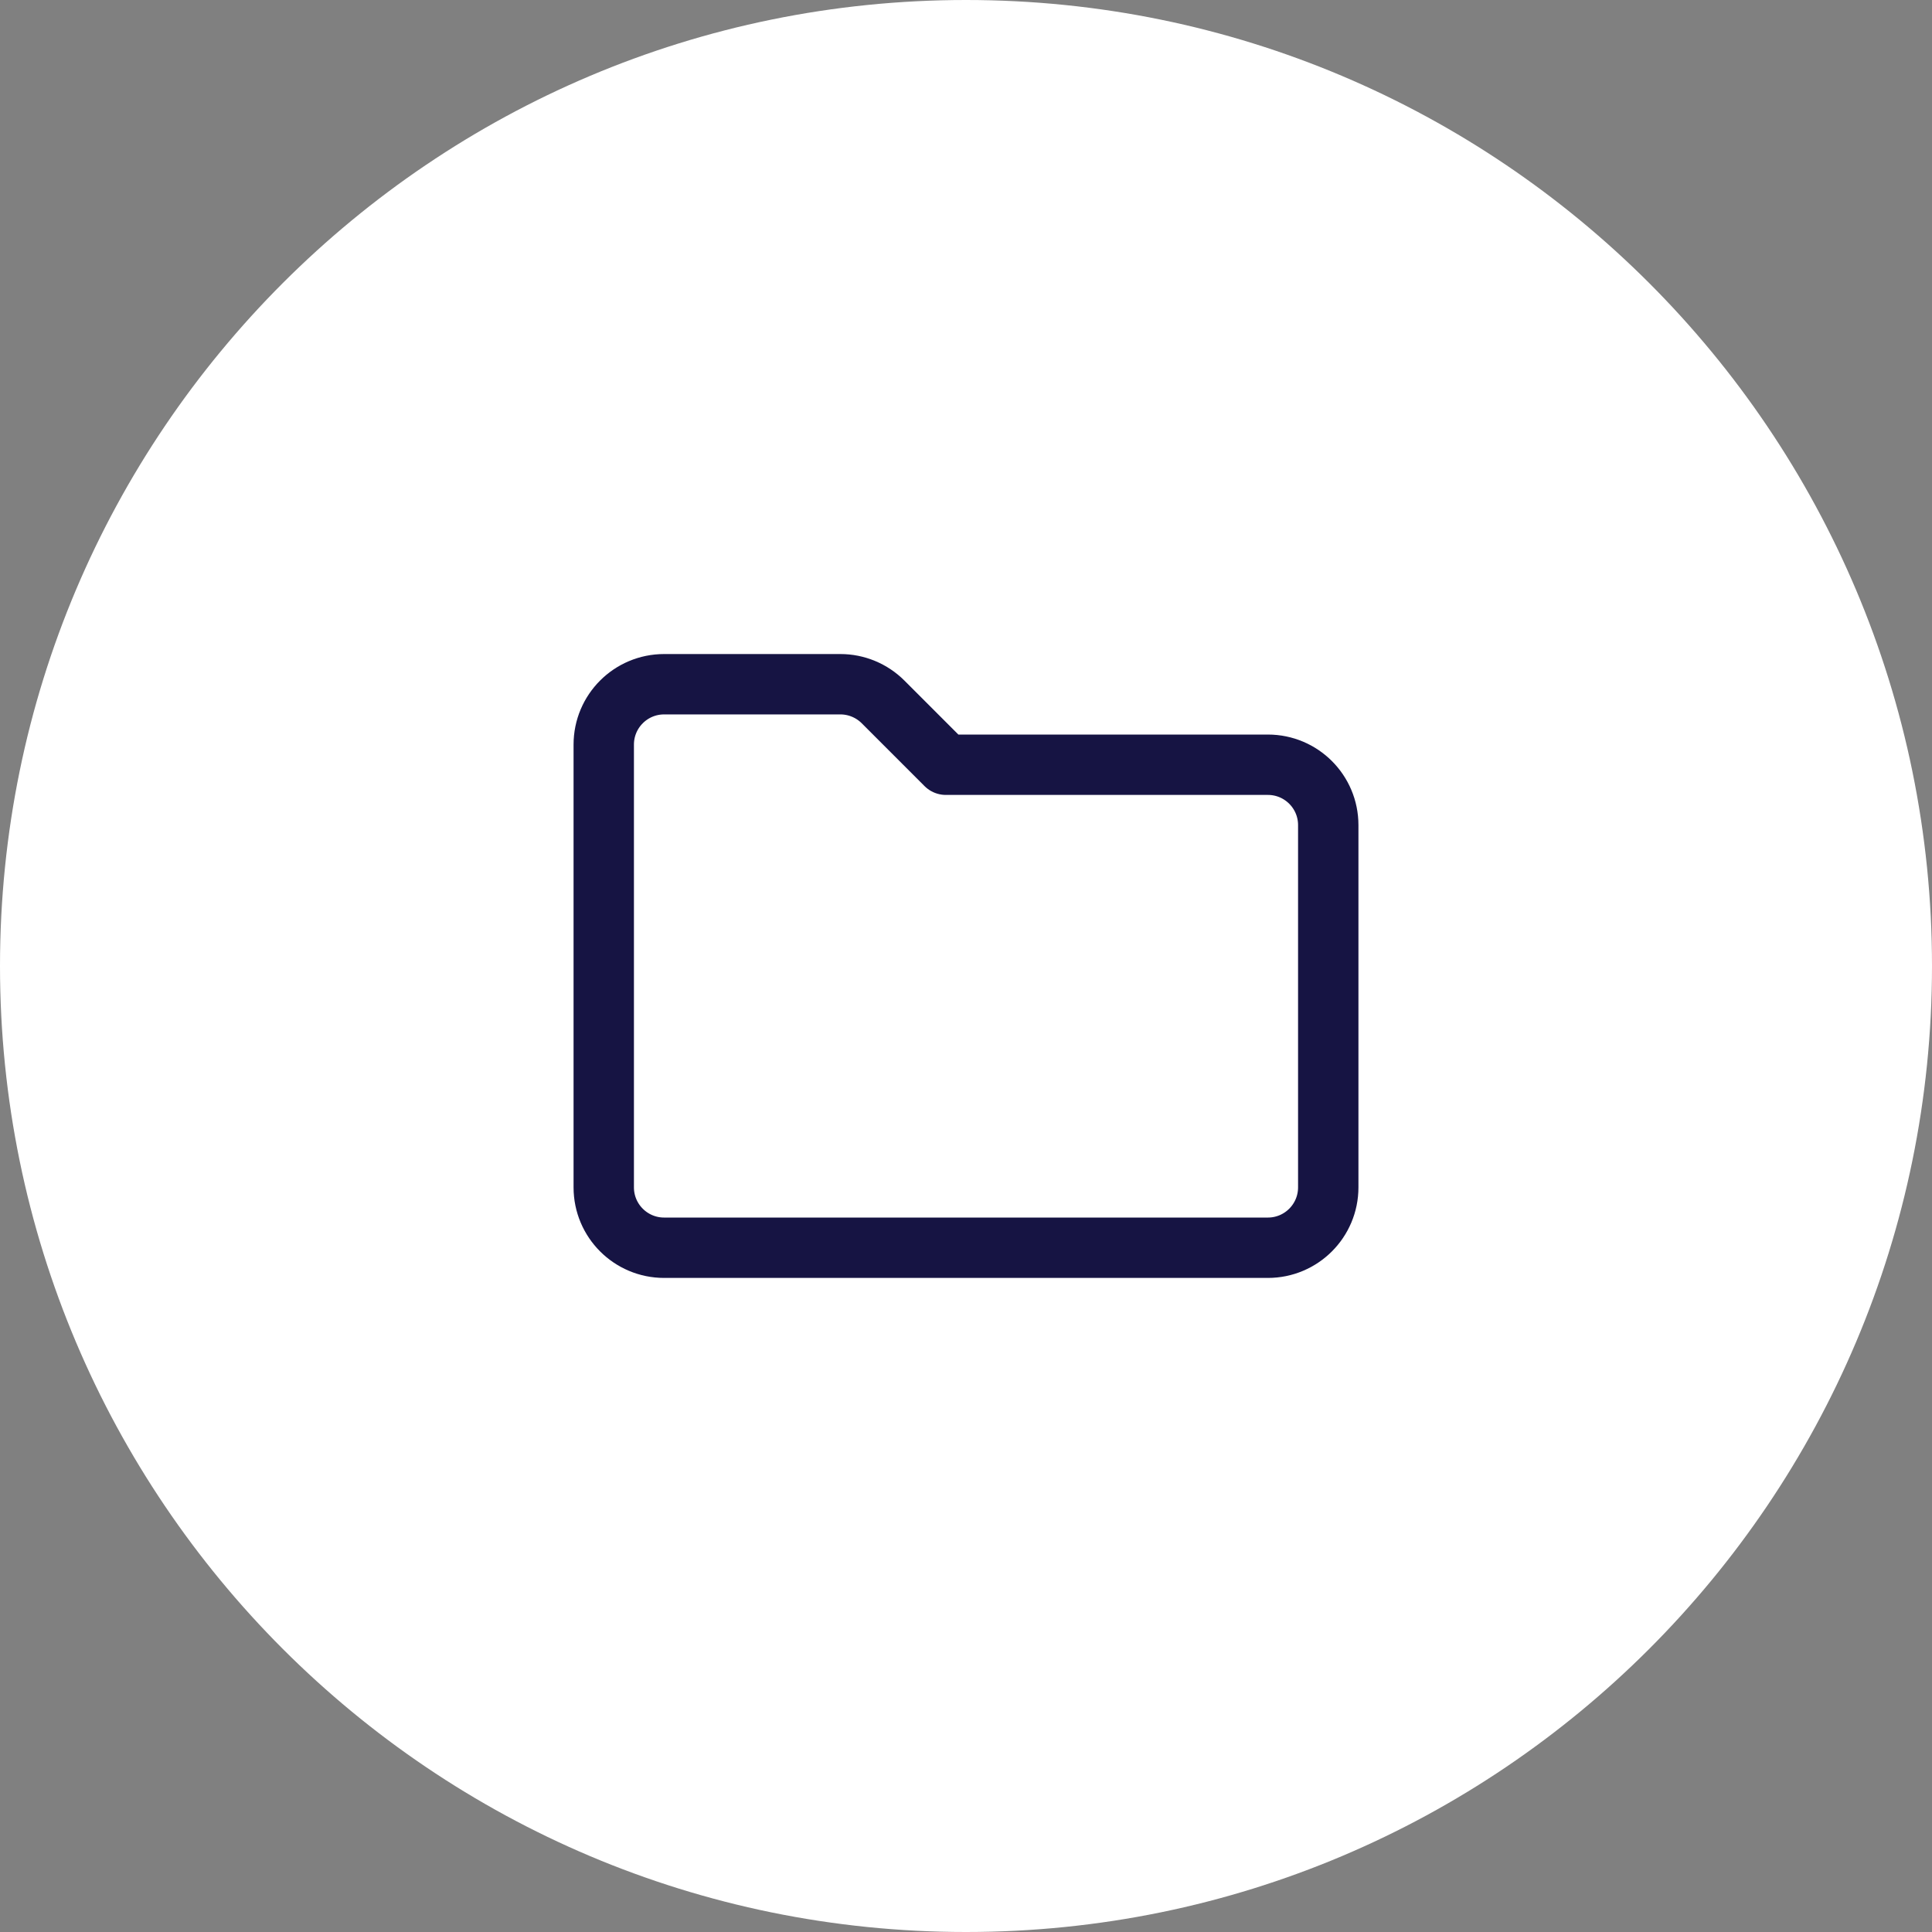
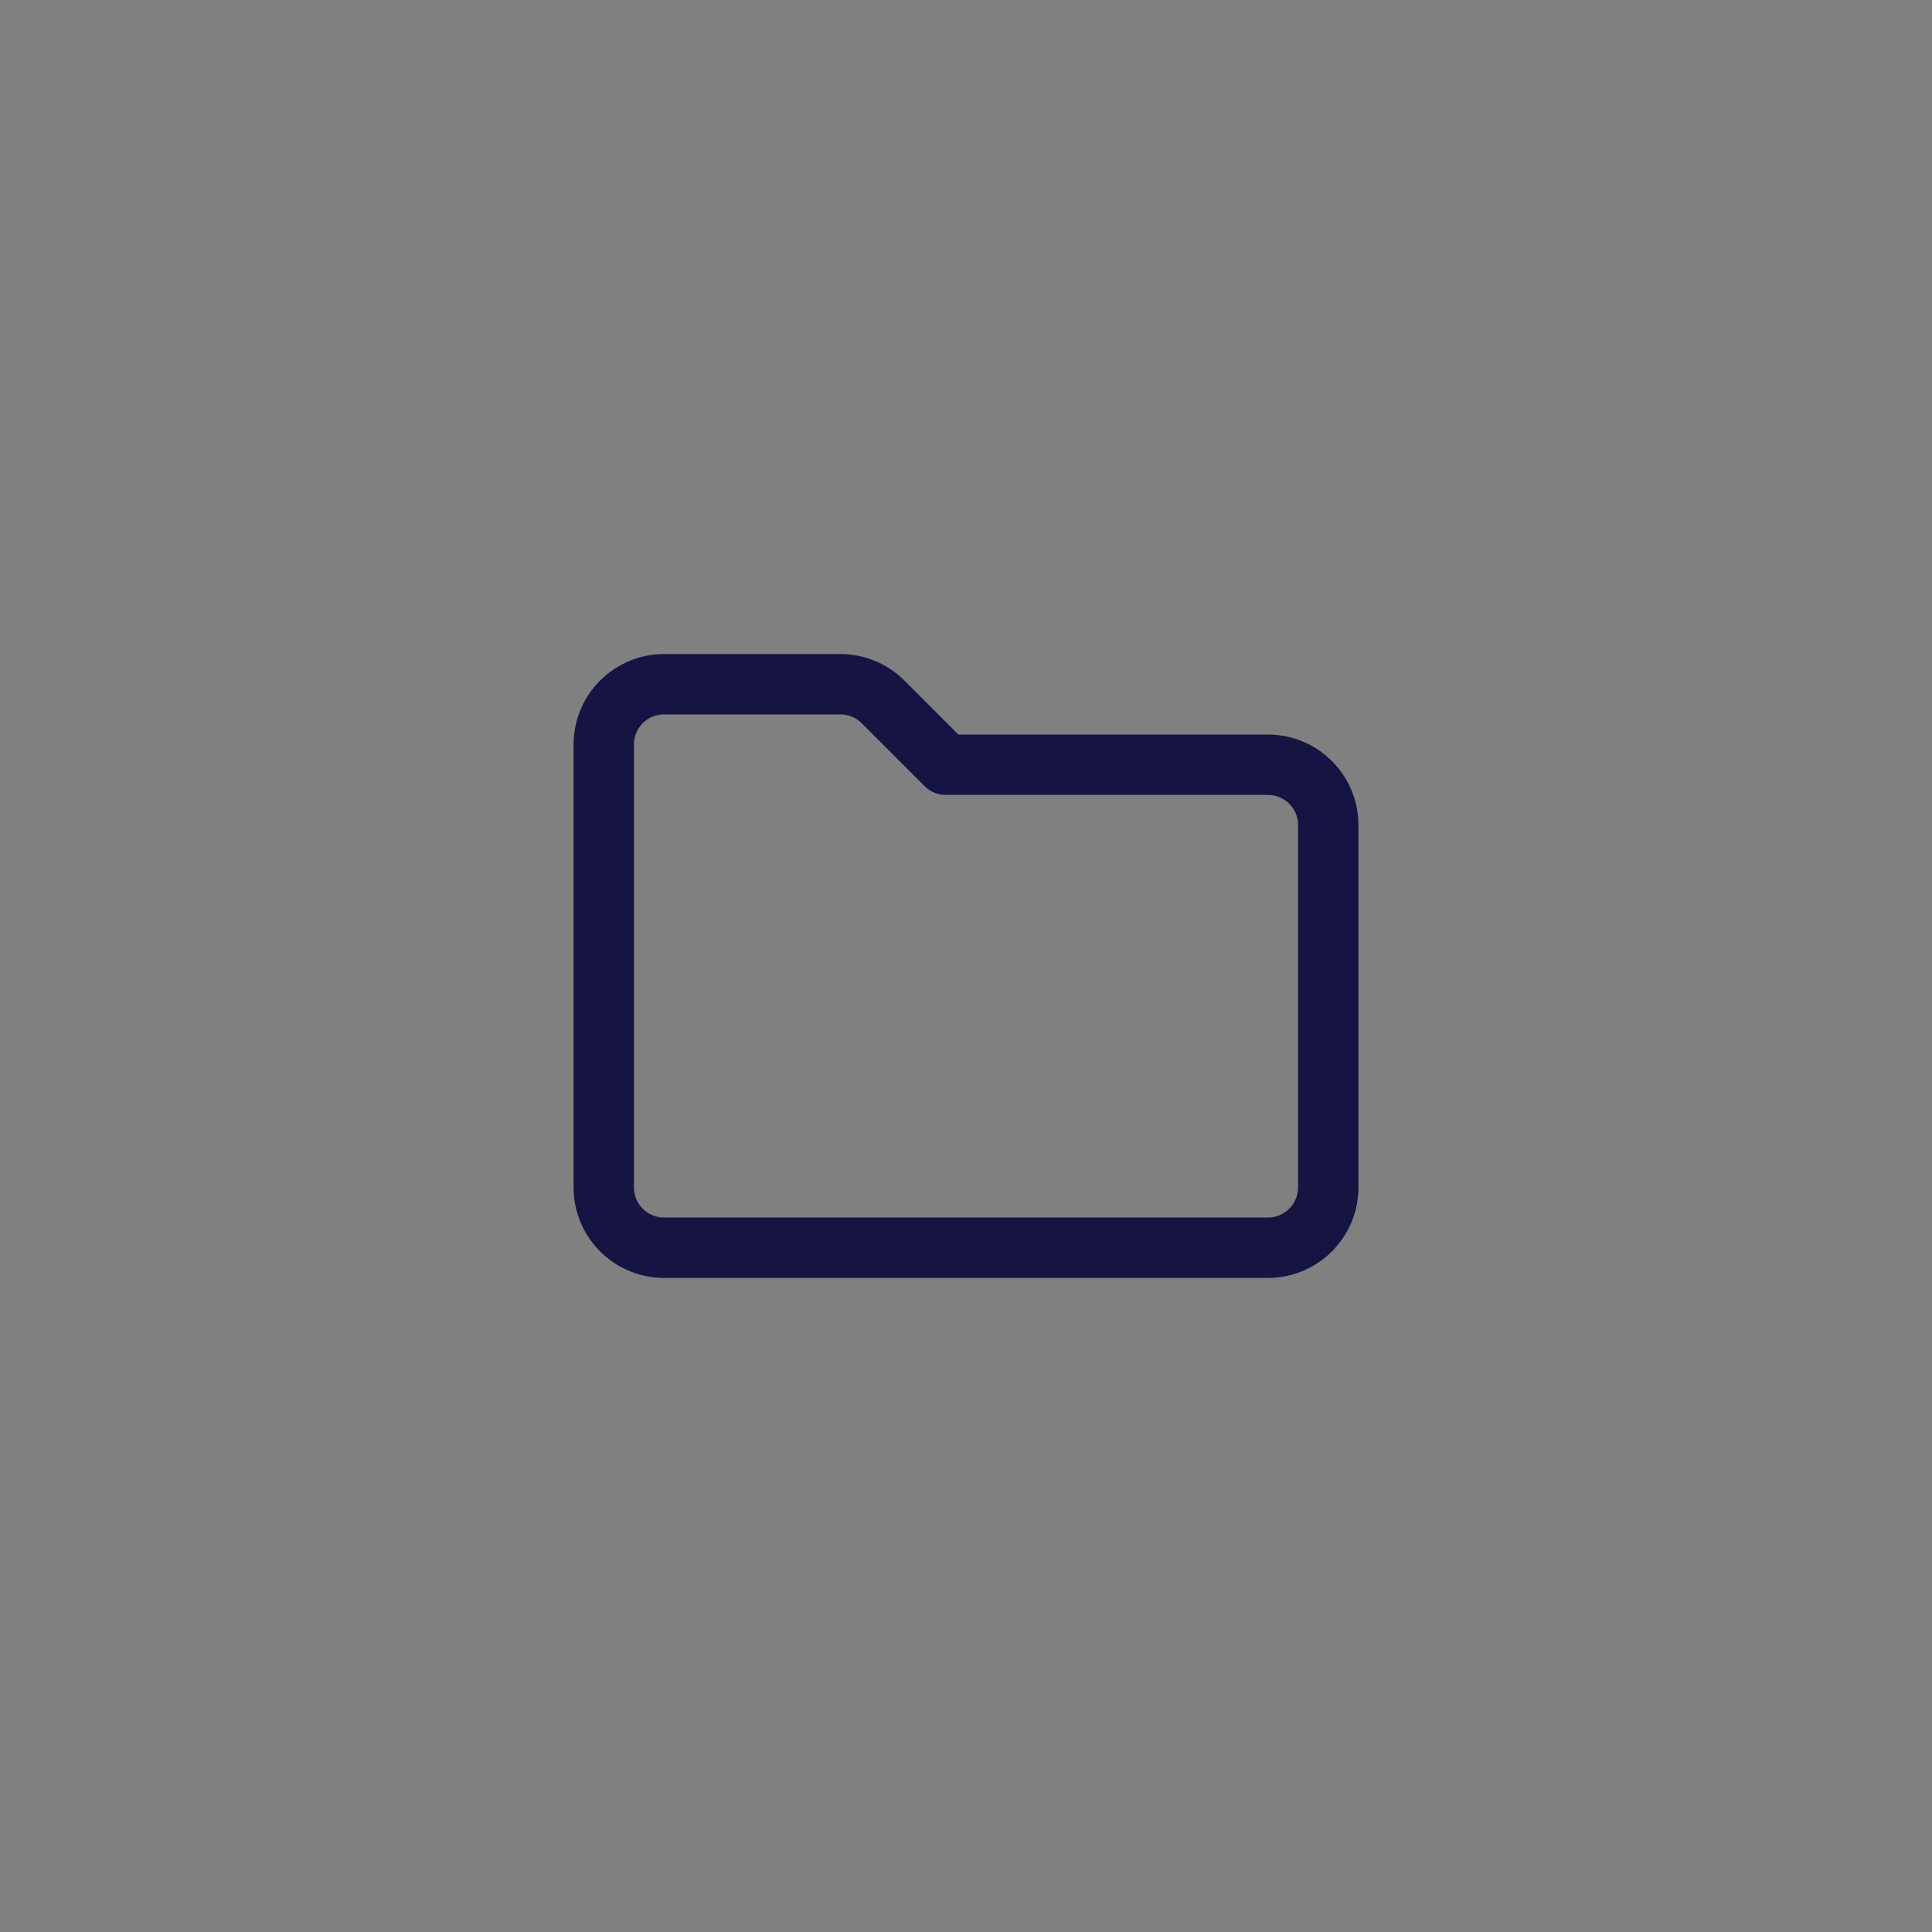
<svg xmlns="http://www.w3.org/2000/svg" width="64" height="64" viewBox="0 0 64 64" fill="none">
  <rect x="0" y="0" width="64" height="64" fill="#808080" stroke="none" />
-   <path d="M0 32C0 14.327 14.327 0 32 0C49.673 0 64 14.327 64 32C64 49.673 49.673 64 32 64C14.327 64 0 49.673 0 32Z" fill="white" />
  <path fill-rule="evenodd" clip-rule="evenodd" d="M20 24.666C20 23.561 20.895 22.666 22 22.666L27.838 22.666C28.369 22.666 28.877 22.877 29.253 23.252L31.333 25.333H42C43.105 25.333 44 26.228 44 27.333V39.333C44 40.437 43.105 41.333 42 41.333H22C20.895 41.333 20 40.437 20 39.333V24.666Z" stroke="#161443" stroke-width="2" stroke-linecap="round" stroke-linejoin="round" />
</svg>